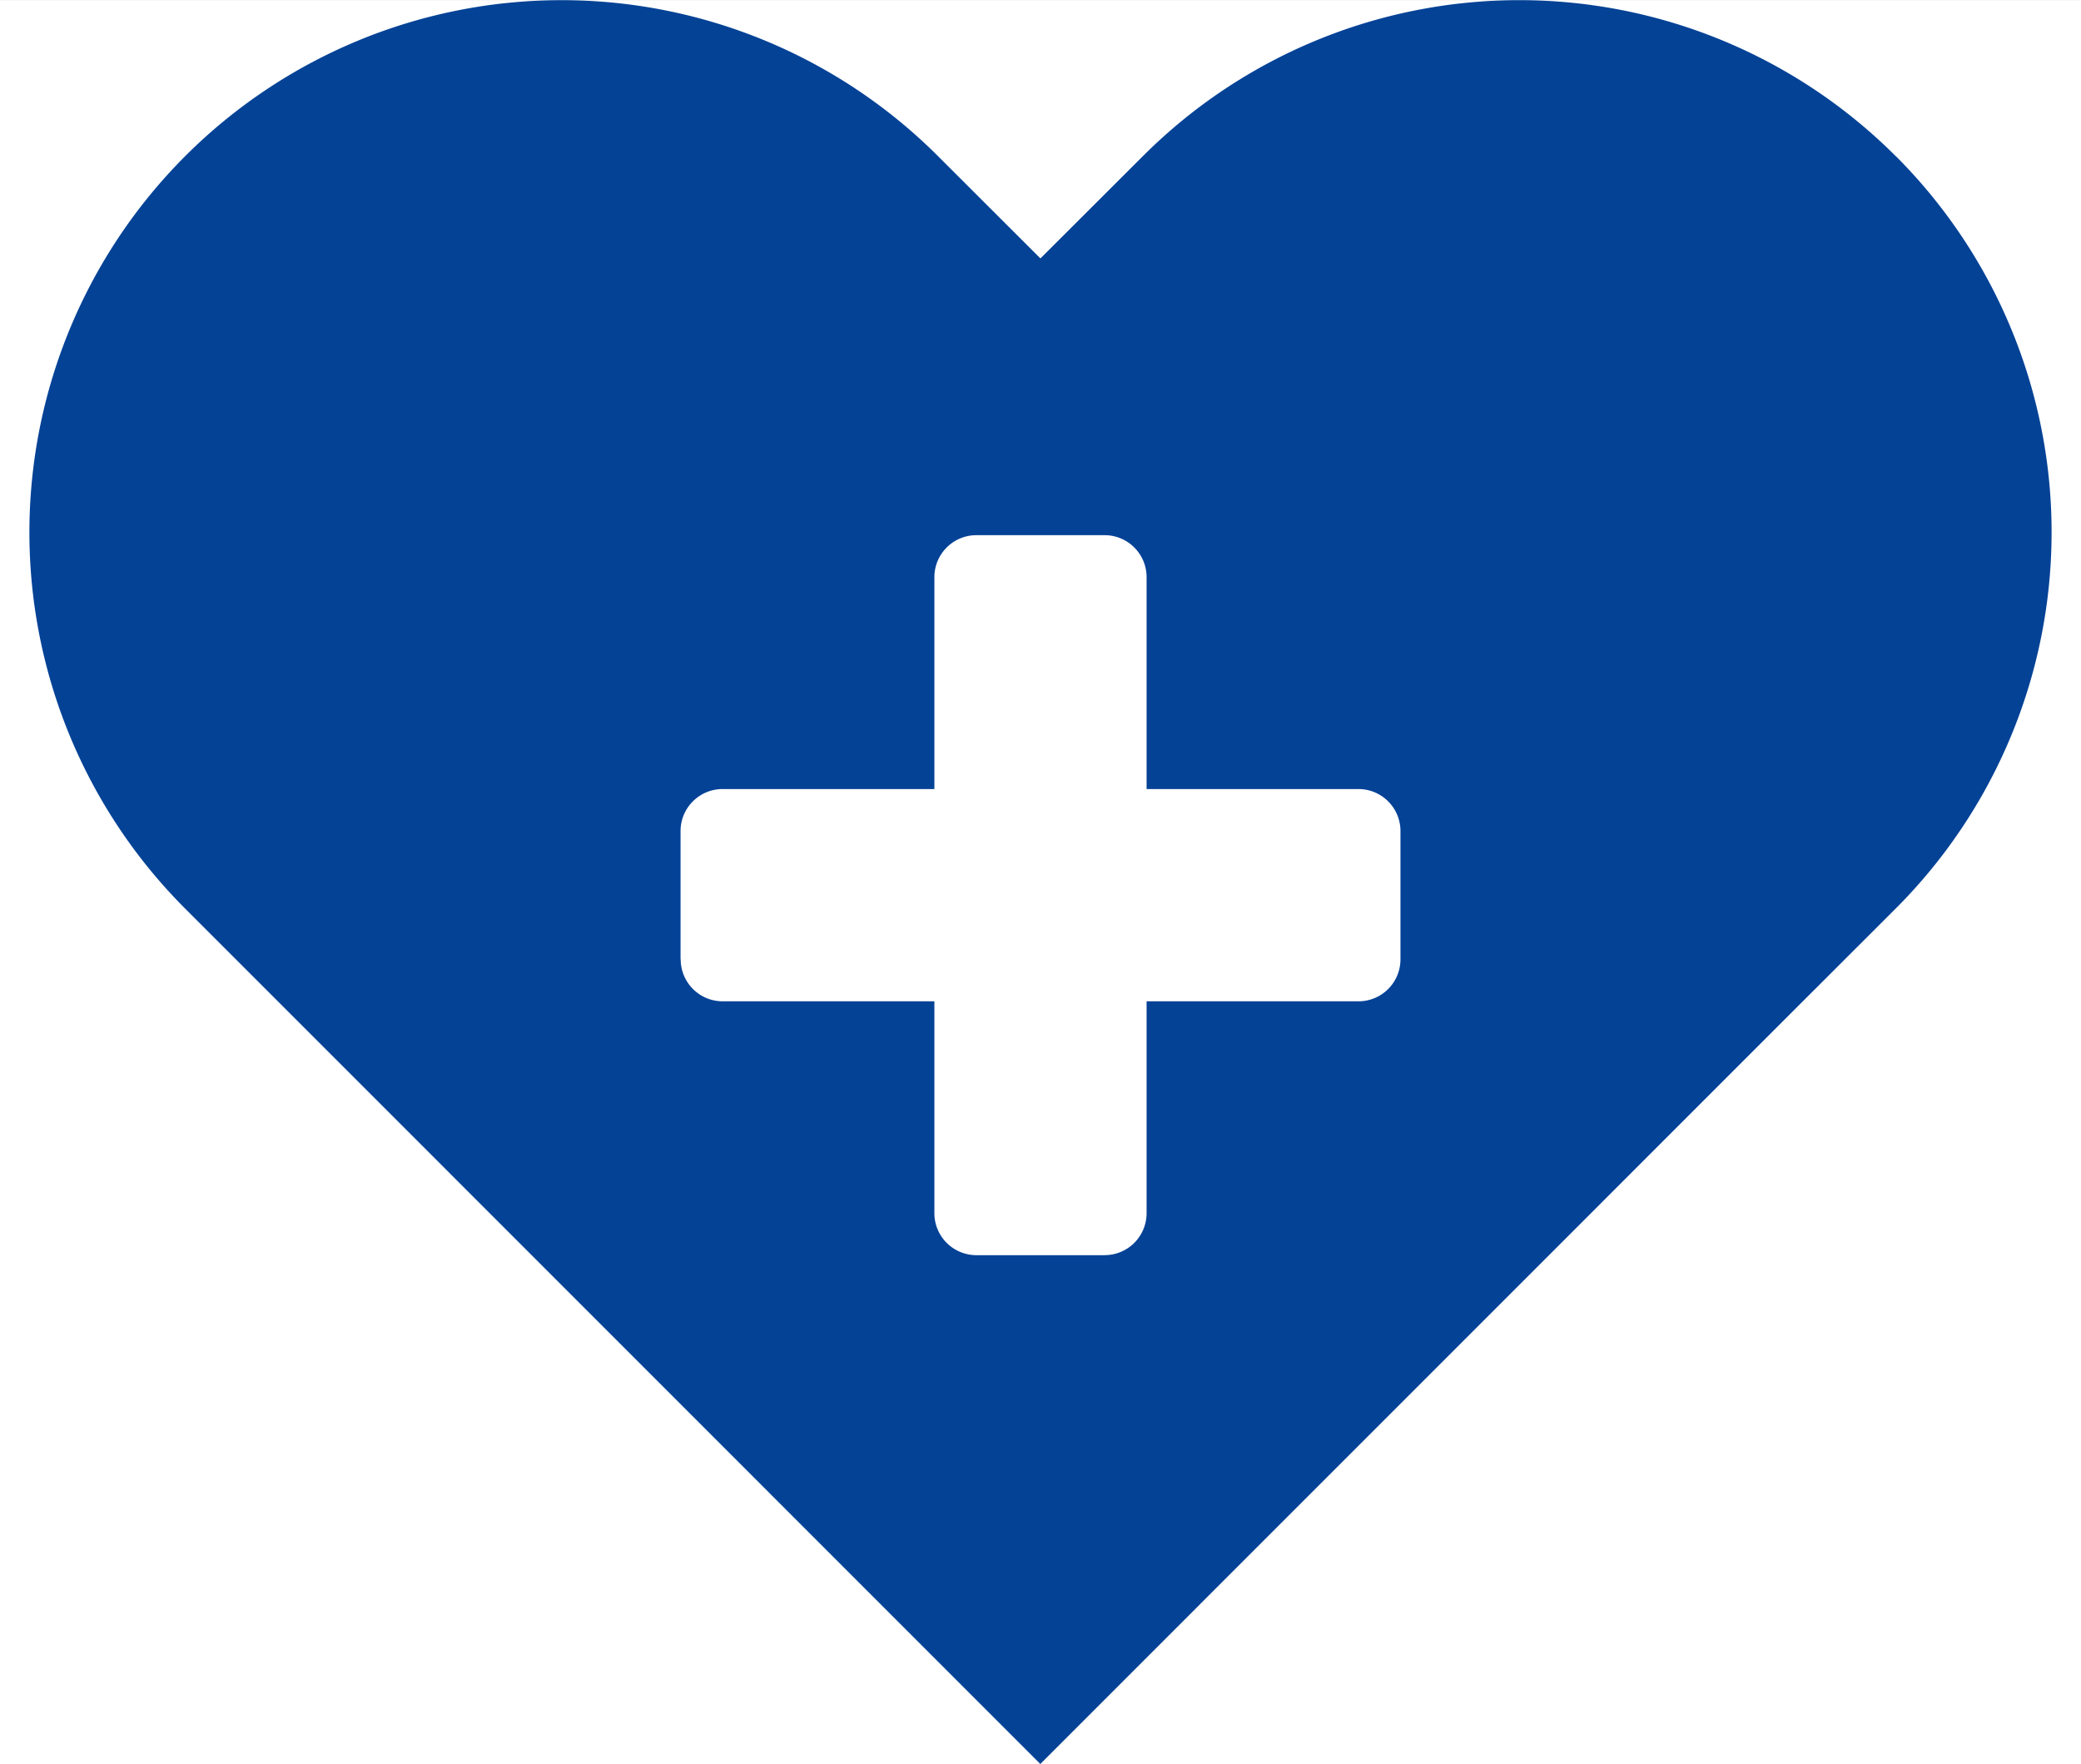
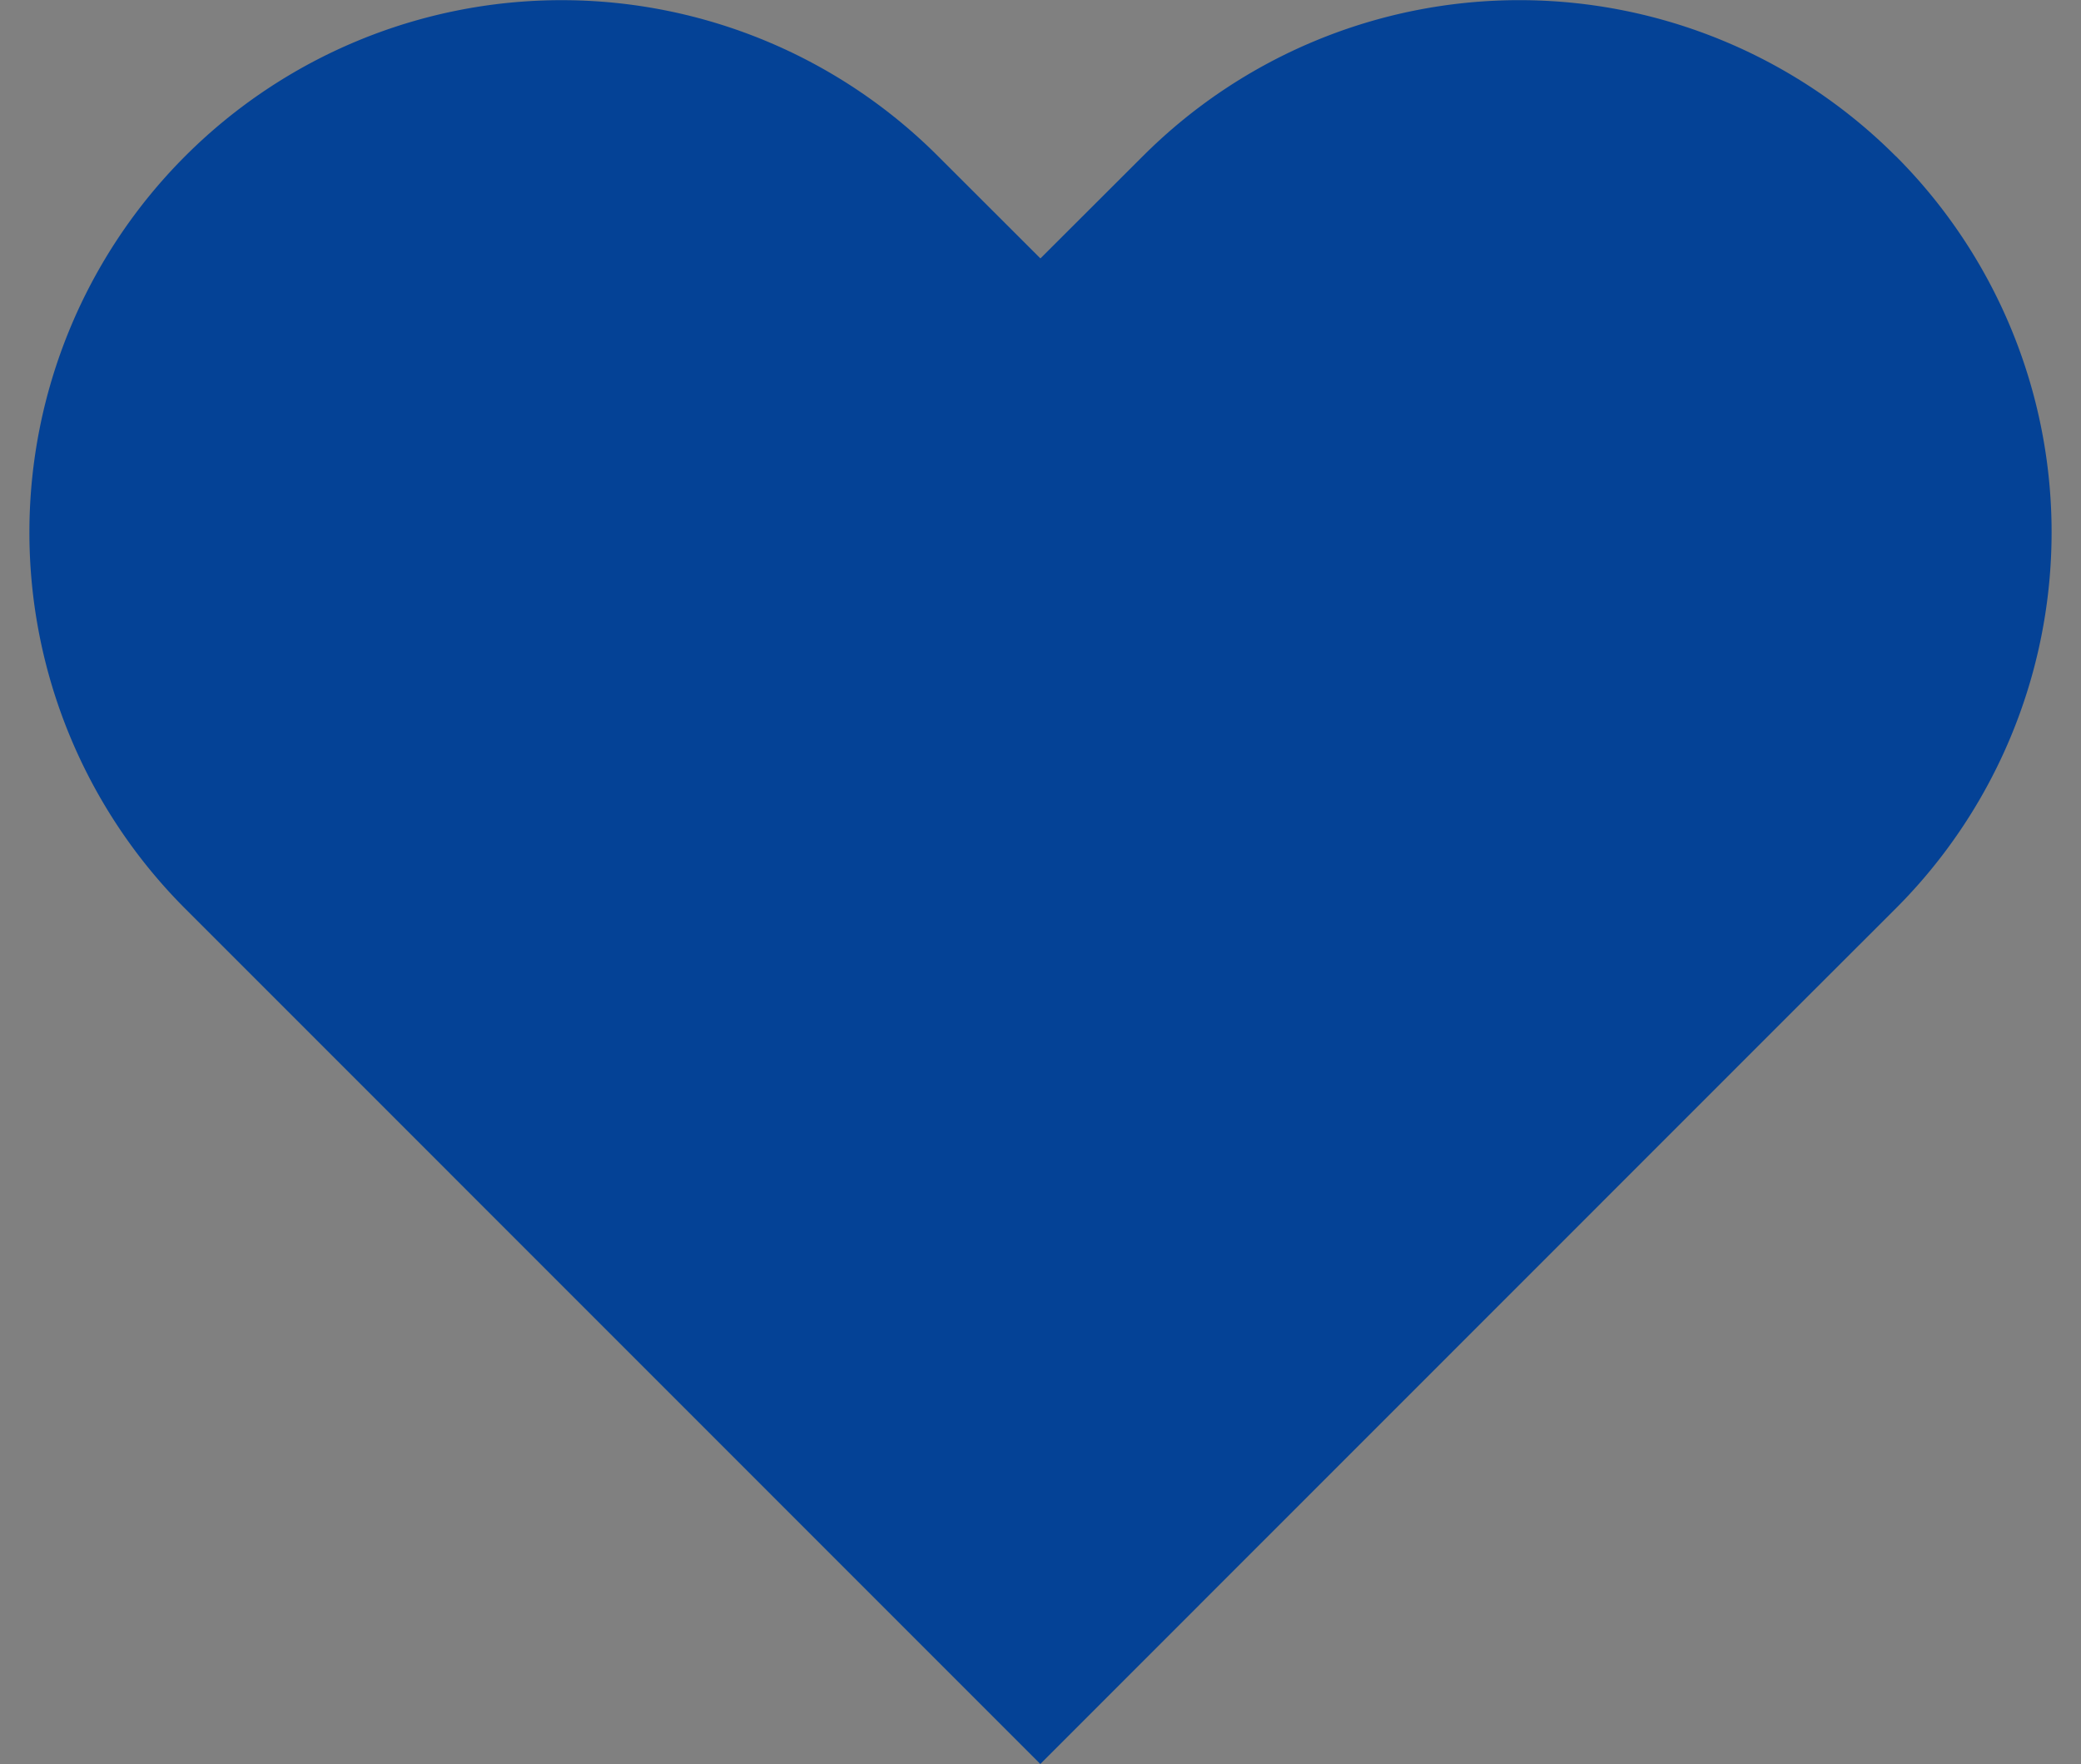
<svg xmlns="http://www.w3.org/2000/svg" width="81.34" height="68.943" viewBox="0 0 81.34 68.943">
  <rect x="0" y="0" width="81.34" height="68.943" fill="#808080" stroke="none" />
  <defs>
    <clipPath id="clip-path">
      <rect id="長方形_3344" data-name="長方形 3344" width="79.044" height="68.943" fill="none" />
    </clipPath>
  </defs>
  <g id="グループ_23674" data-name="グループ 23674" transform="translate(-943.83 -3365.001)">
-     <rect id="長方形_3679" data-name="長方形 3679" width="81.34" height="68.94" transform="translate(943.83 3365.004)" fill="#fff" />
    <g id="グループ_3128" data-name="グループ 3128" transform="translate(944.978 3365.001)">
      <g id="グループ_3127" data-name="グループ 3127" transform="translate(0 0)" clip-path="url(#clip-path)">
        <path id="パス_485" data-name="パス 485" d="M72.947,6.1a20.8,20.8,0,0,0-29.414-.006l-.007.006-4.007,4-4.006-4A20.8,20.8,0,0,0,6.093,35.516L10.1,39.523l29.415,29.42,29.416-29.42,4.012-4.007A20.793,20.793,0,0,0,72.962,6.11L72.947,6.1" transform="translate(0 0)" fill="#044296" />
-         <path id="パス_486" data-name="パス 486" d="M35.082,44.949H30.068a1.642,1.642,0,0,1-1.641-1.641V18.45a1.642,1.642,0,0,1,1.641-1.641h5.014a1.641,1.641,0,0,1,1.64,1.641V43.307a1.641,1.641,0,0,1-1.64,1.641" transform="translate(6.947 4.108)" fill="#fff" />
-         <path id="パス_487" data-name="パス 487" d="M20.454,31.437V26.423A1.642,1.642,0,0,1,22.1,24.782H46.952a1.642,1.642,0,0,1,1.641,1.641v5.014a1.641,1.641,0,0,1-1.641,1.641H22.1a1.641,1.641,0,0,1-1.641-1.641" transform="translate(4.999 6.057)" fill="#fff" />
      </g>
    </g>
  </g>
</svg>